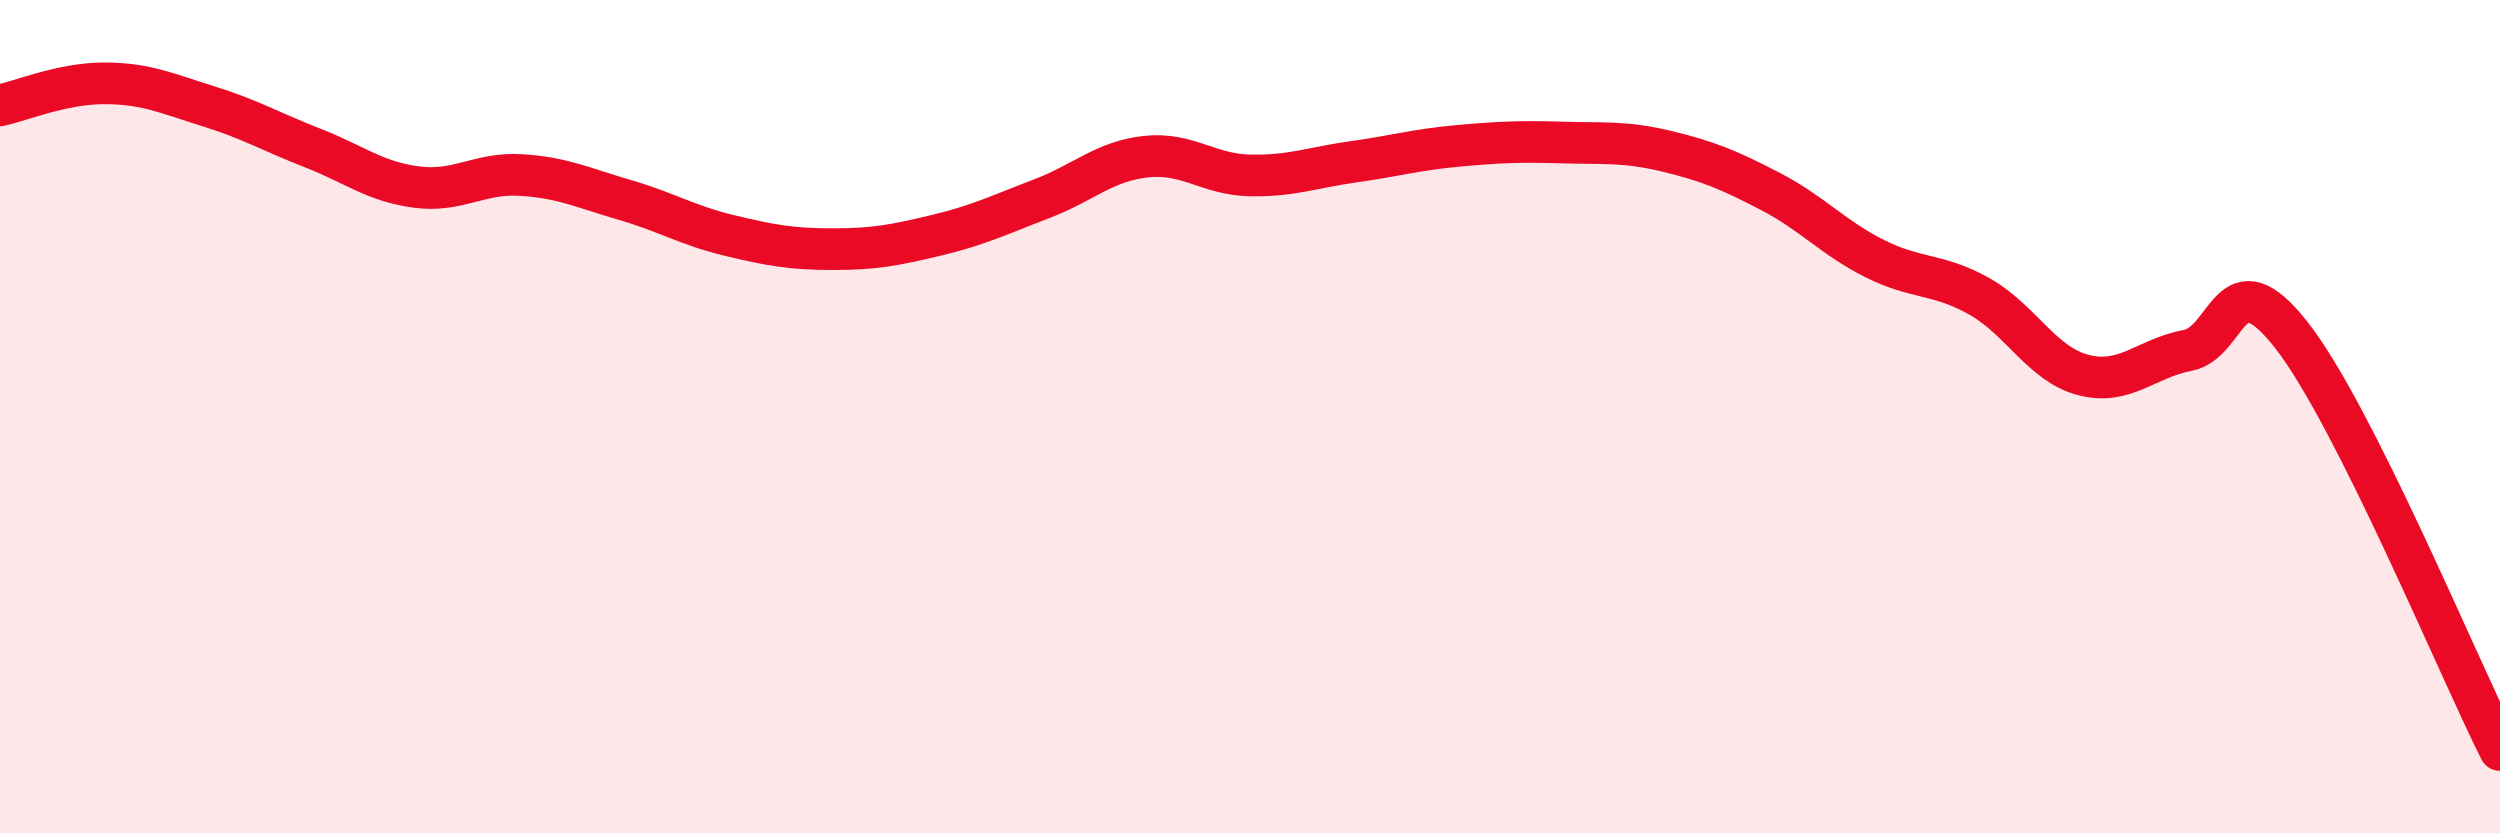
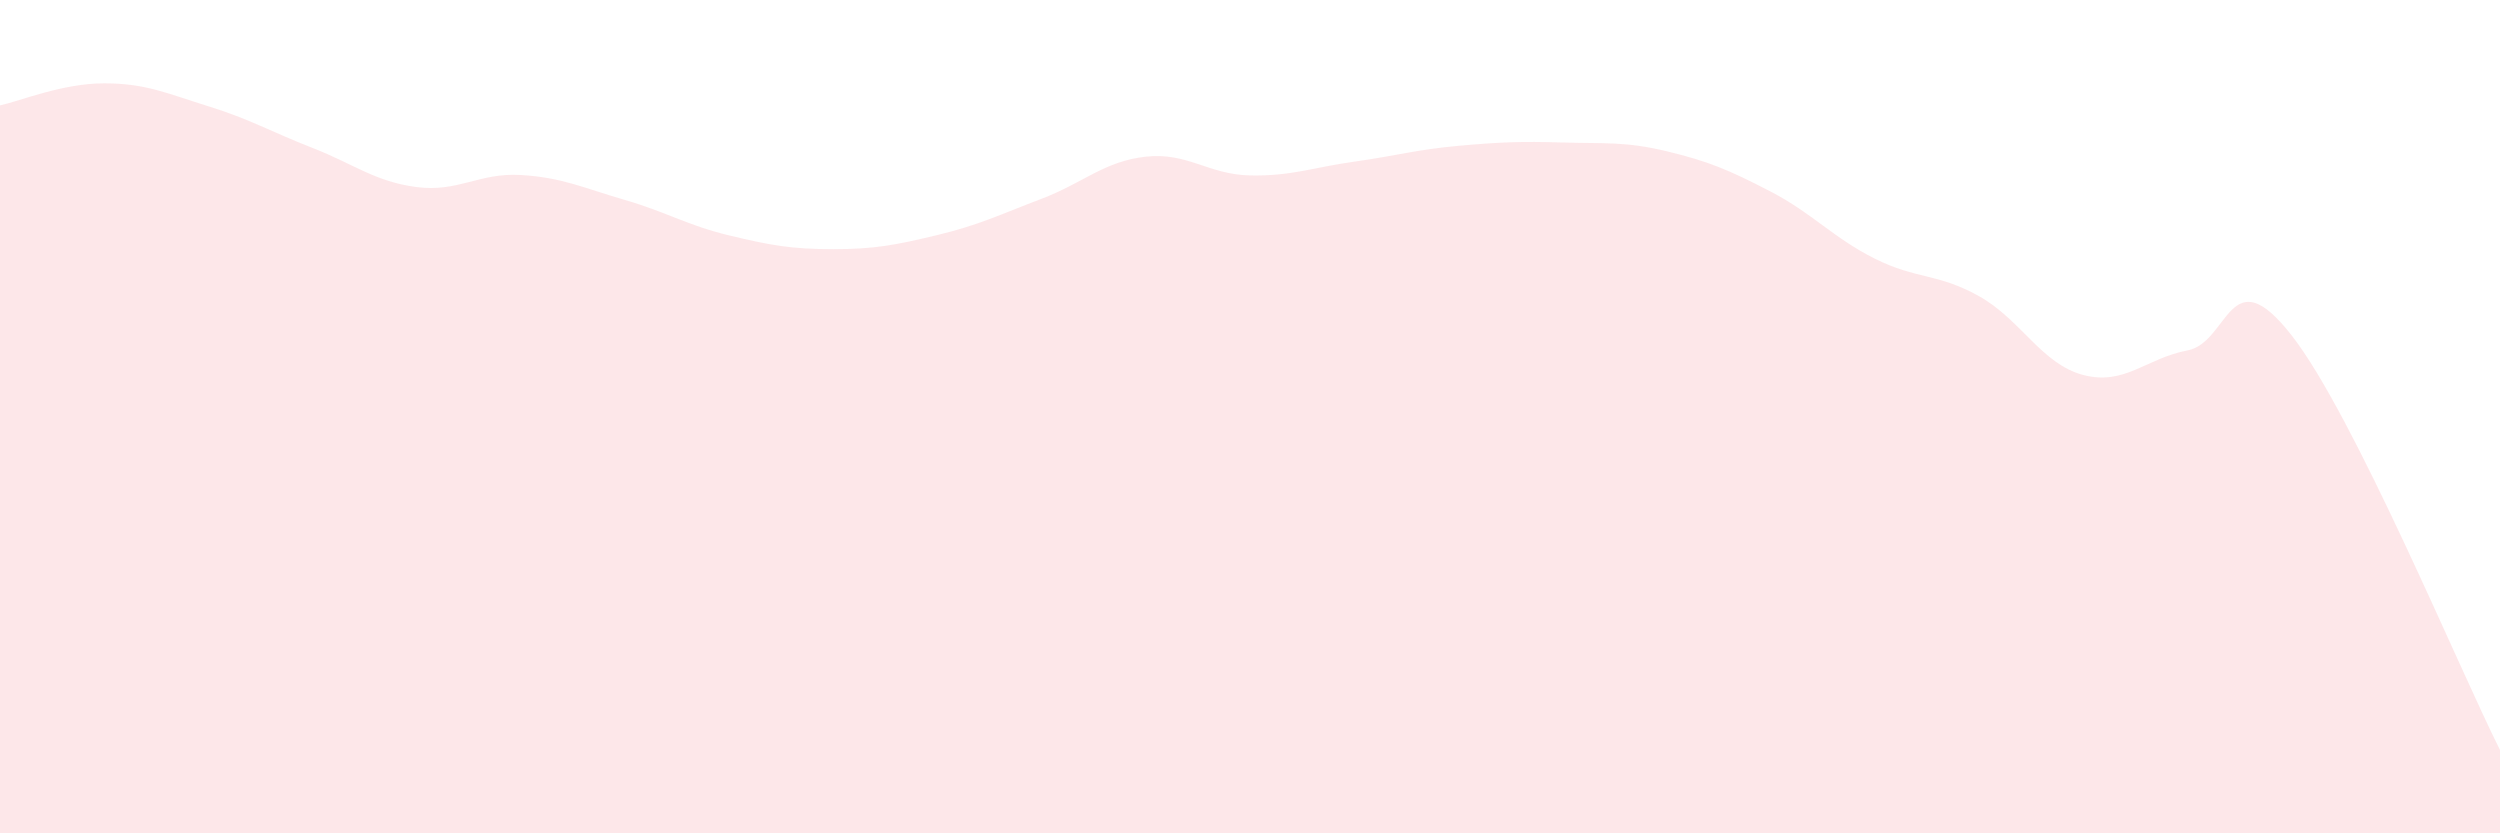
<svg xmlns="http://www.w3.org/2000/svg" width="60" height="20" viewBox="0 0 60 20">
  <path d="M 0,2.53 C 0.5,2.42 1.5,2 2.5,2 C 3.5,2 4,2.24 5,2.55 C 6,2.86 6.5,3.16 7.5,3.55 C 8.5,3.94 9,4.36 10,4.49 C 11,4.62 11.5,4.14 12.5,4.2 C 13.5,4.26 14,4.51 15,4.8 C 16,5.09 16.5,5.41 17.5,5.65 C 18.5,5.89 19,5.98 20,5.98 C 21,5.98 21.5,5.88 22.5,5.64 C 23.5,5.4 24,5.15 25,4.77 C 26,4.39 26.5,3.87 27.5,3.76 C 28.5,3.65 29,4.19 30,4.21 C 31,4.23 31.5,4.02 32.5,3.88 C 33.5,3.74 34,3.59 35,3.5 C 36,3.41 36.5,3.39 37.5,3.42 C 38.5,3.45 39,3.39 40,3.63 C 41,3.87 41.5,4.08 42.5,4.6 C 43.5,5.12 44,5.71 45,6.21 C 46,6.71 46.5,6.55 47.5,7.11 C 48.5,7.67 49,8.74 50,9 C 51,9.26 51.5,8.6 52.5,8.41 C 53.5,8.22 53.5,6.13 55,8.05 C 56.5,9.97 59,16.01 60,18L60 20L0 20Z" fill="#EB0A25" opacity="0.1" stroke-linecap="round" stroke-linejoin="round" />
-   <path d="M 0,2.53 C 0.5,2.42 1.5,2 2.5,2 C 3.5,2 4,2.24 5,2.55 C 6,2.86 6.5,3.16 7.5,3.55 C 8.5,3.94 9,4.36 10,4.49 C 11,4.62 11.5,4.14 12.5,4.2 C 13.5,4.26 14,4.51 15,4.8 C 16,5.09 16.5,5.41 17.5,5.65 C 18.5,5.89 19,5.98 20,5.98 C 21,5.98 21.5,5.88 22.5,5.64 C 23.5,5.4 24,5.15 25,4.77 C 26,4.39 26.5,3.87 27.5,3.76 C 28.5,3.65 29,4.19 30,4.21 C 31,4.23 31.5,4.02 32.5,3.88 C 33.5,3.74 34,3.59 35,3.5 C 36,3.41 36.5,3.39 37.5,3.42 C 38.5,3.45 39,3.39 40,3.63 C 41,3.87 41.5,4.08 42.5,4.6 C 43.5,5.12 44,5.71 45,6.21 C 46,6.71 46.5,6.55 47.5,7.11 C 48.5,7.67 49,8.74 50,9 C 51,9.26 51.5,8.6 52.5,8.41 C 53.5,8.22 53.5,6.13 55,8.05 C 56.5,9.97 59,16.01 60,18" stroke="#EB0A25" stroke-width="1" fill="none" stroke-linecap="round" stroke-linejoin="round" />
</svg>